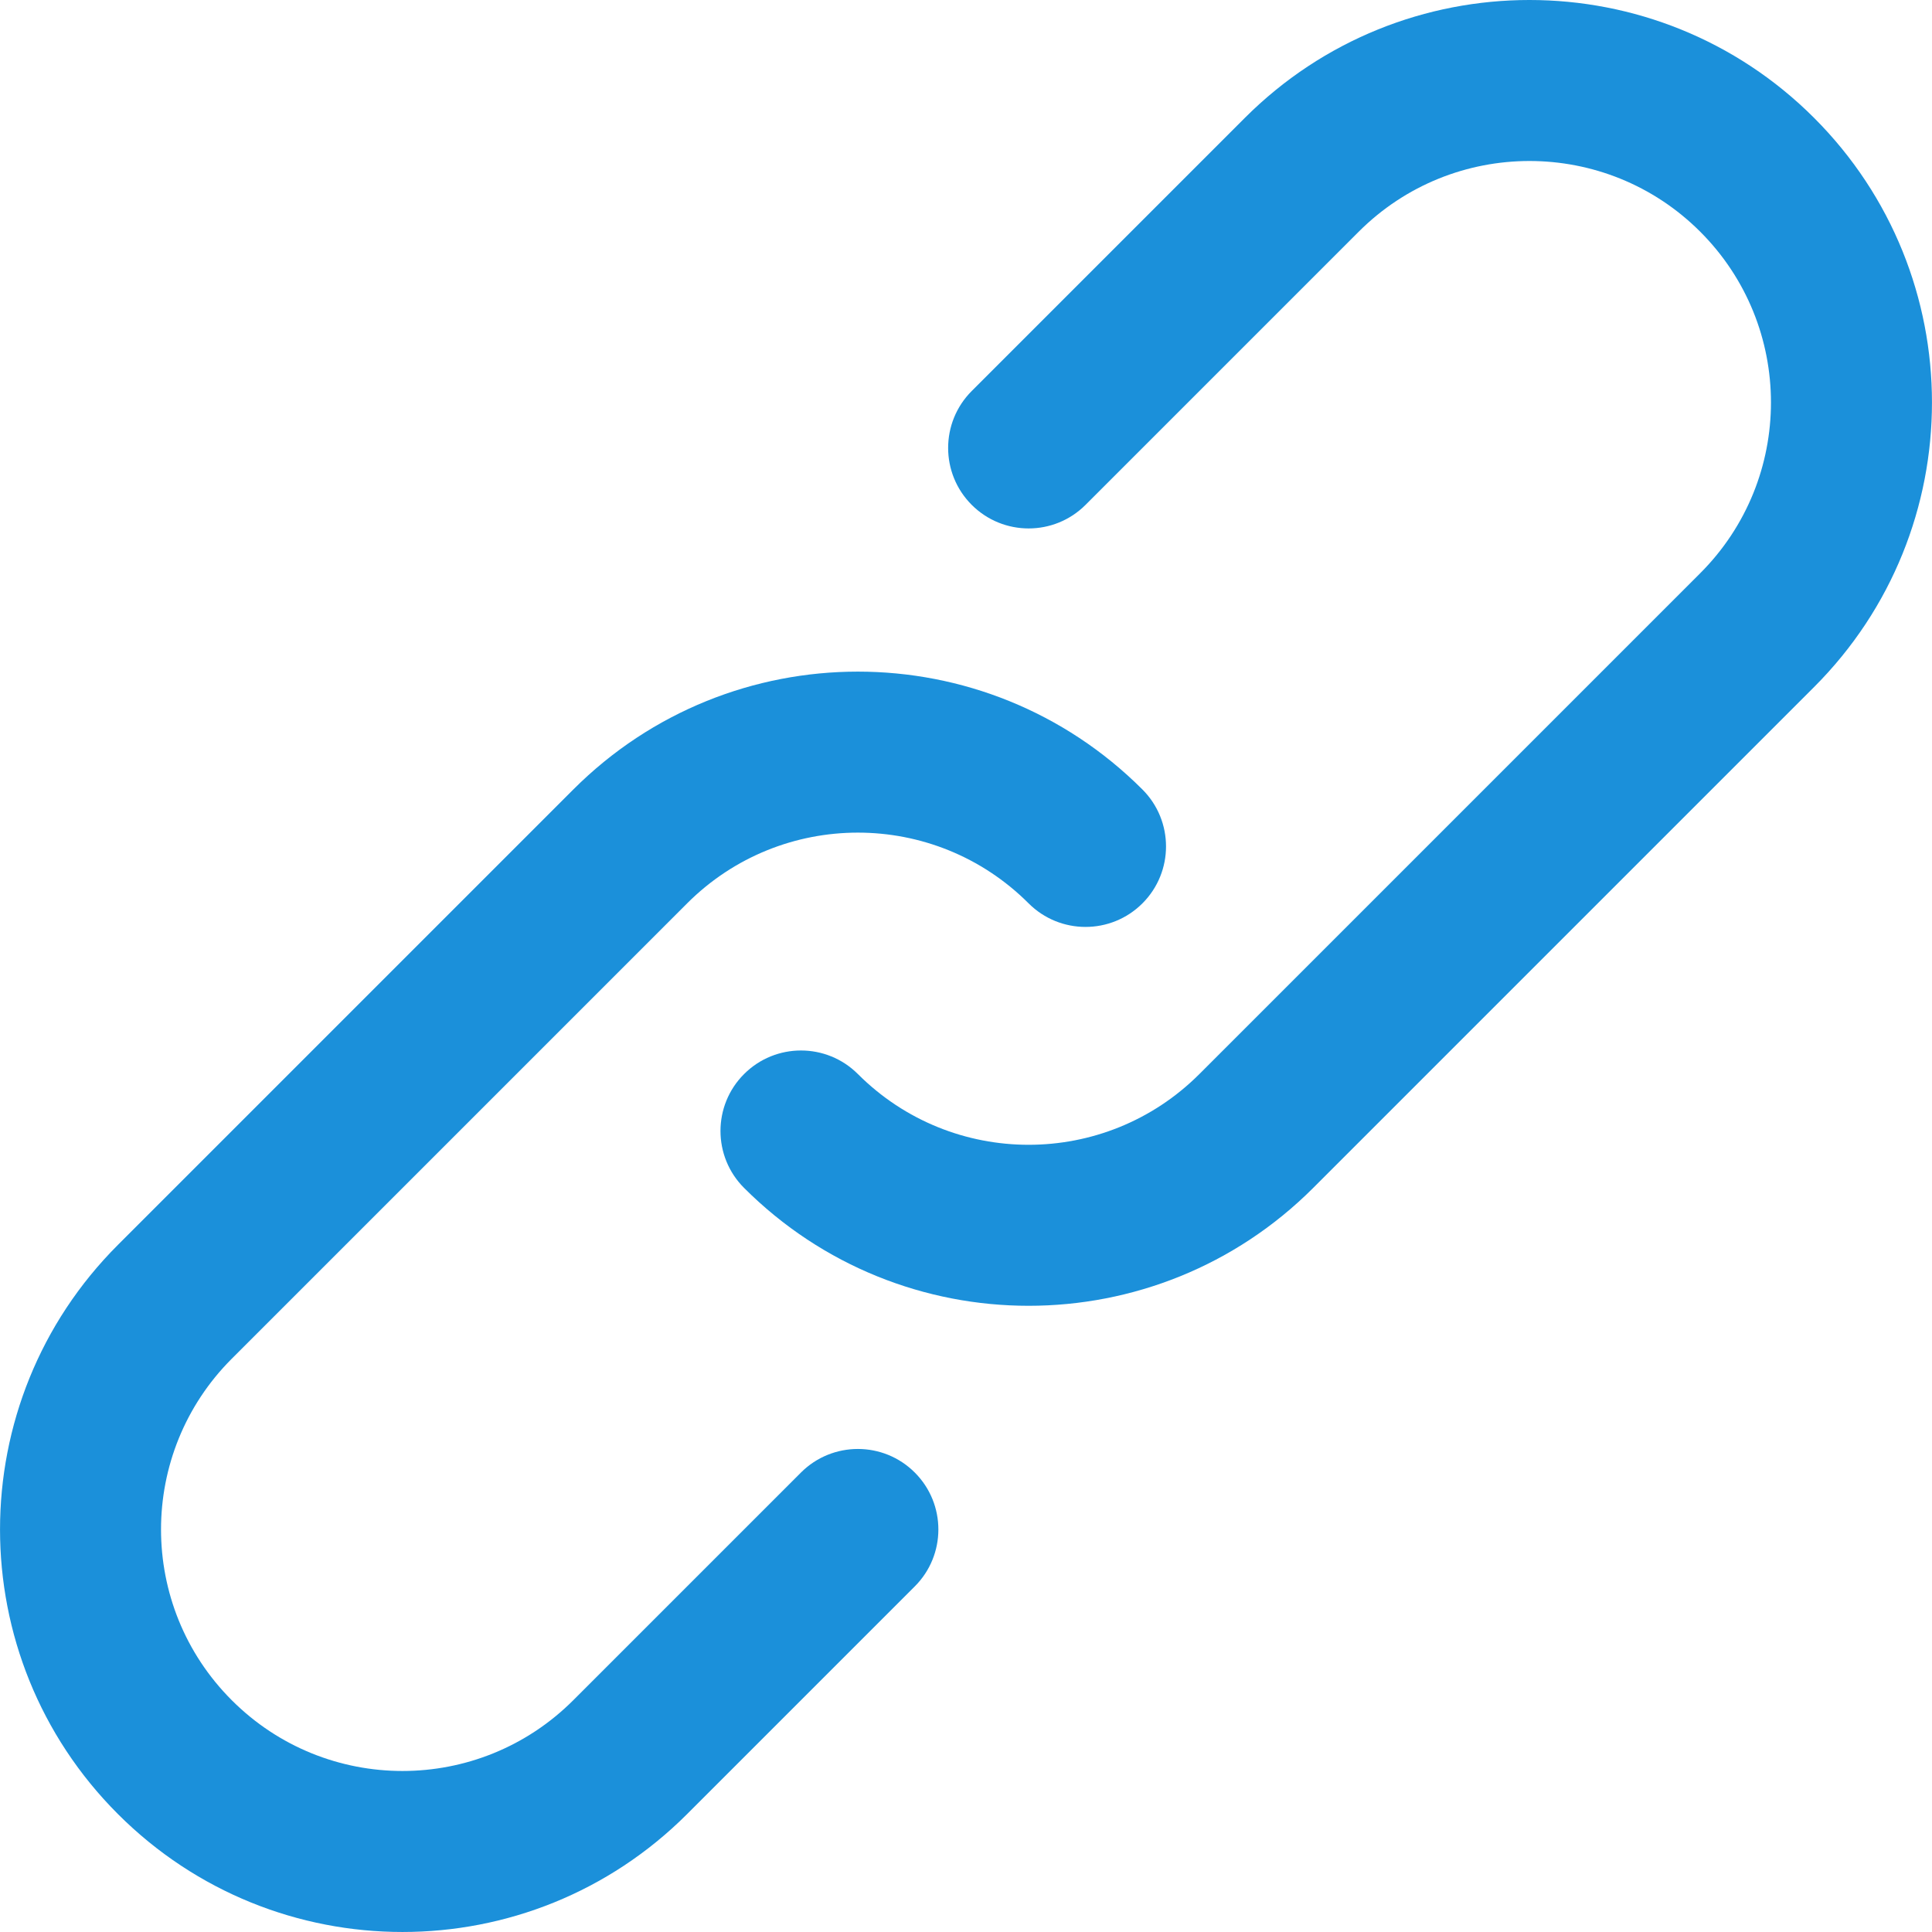
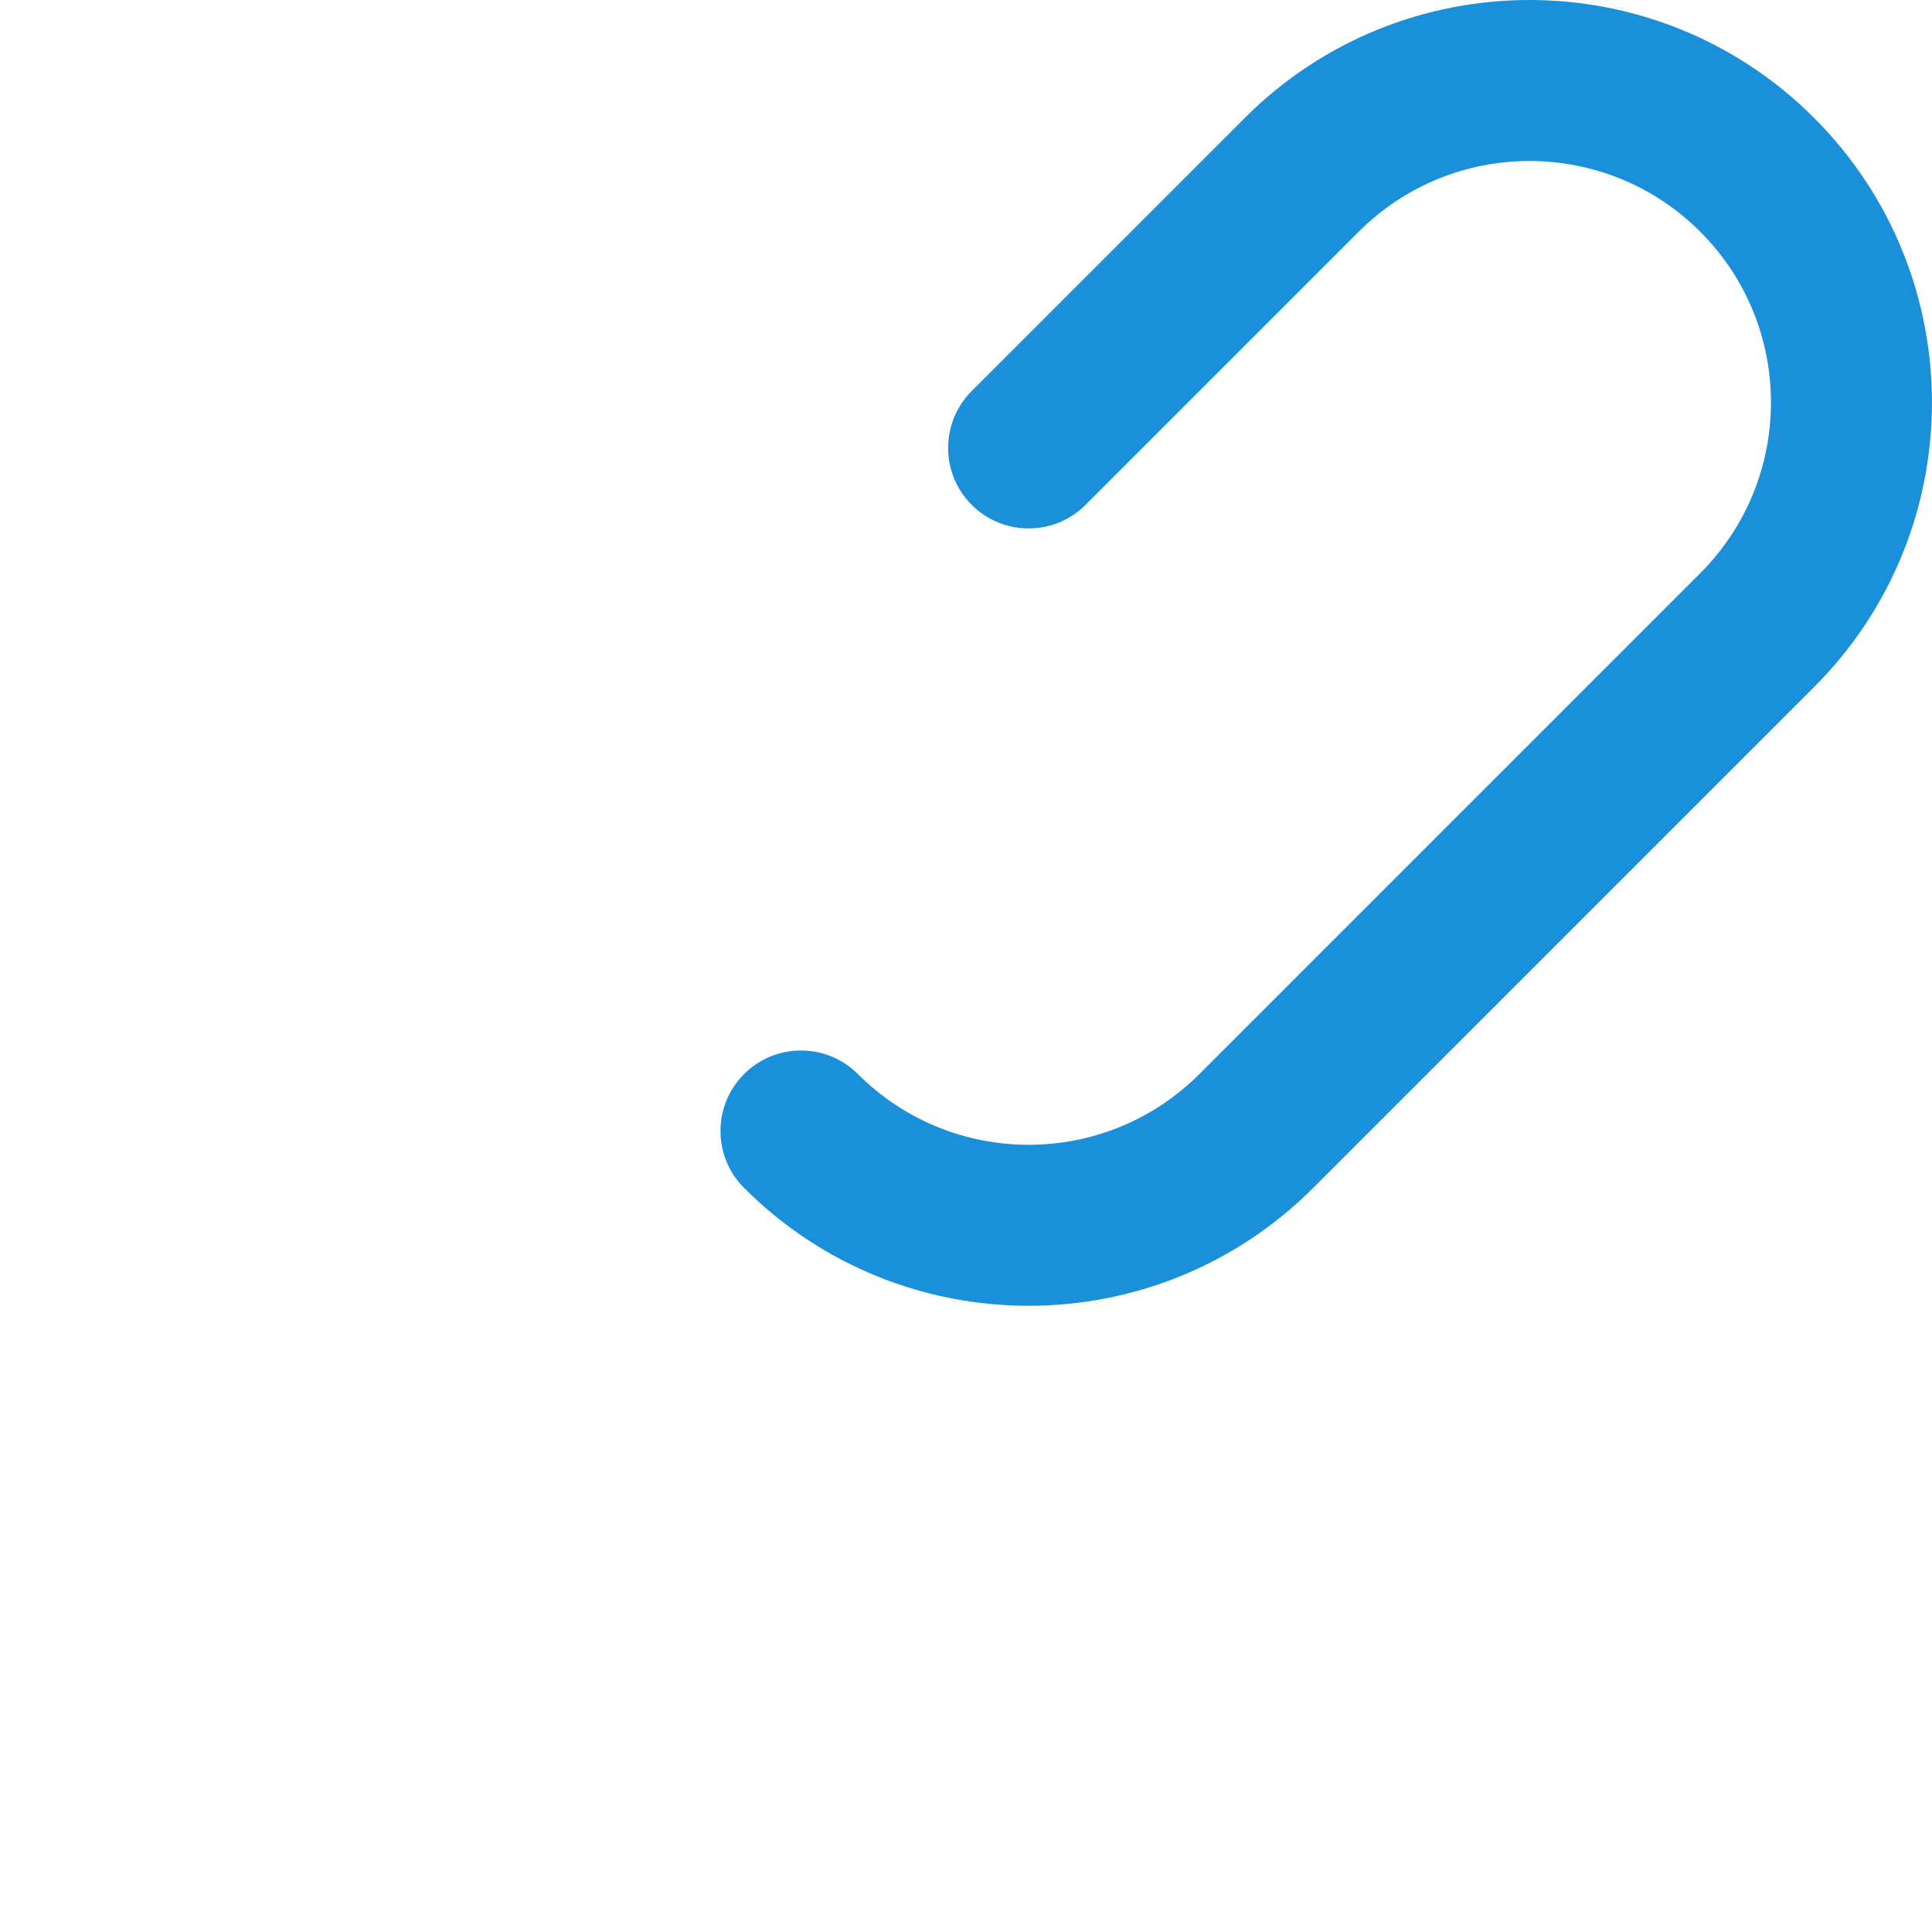
<svg xmlns="http://www.w3.org/2000/svg" width="512" height="512" viewBox="0 0 512 512" fill="none">
  <g clip-path="url(#clip0)">
-     <path d="M212.26 390.24L151.929 450.571C126.917 475.583 86.412 475.583 61.421 450.576C36.425 425.58 36.425 385.071 61.416 360.08L182.099 239.397C207.09 214.405 247.599 214.405 272.59 239.397C280.921 247.728 294.429 247.728 302.76 239.397C311.091 231.066 311.091 217.558 302.76 209.227C261.106 167.573 193.583 167.573 151.929 209.227L31.247 329.909C-10.407 371.563 -10.407 439.086 31.247 480.74C72.896 522.416 140.424 522.416 182.1 480.74L242.431 420.409C250.762 412.078 250.762 398.57 242.431 390.239C234.1 381.908 220.591 381.909 212.26 390.24Z" fill="#1B90DA" />
    <path d="M480.751 31.24C439.097 -10.414 371.552 -10.414 329.898 31.24L257.514 103.624C249.183 111.955 249.183 125.463 257.514 133.794C265.845 142.125 279.353 142.125 287.684 133.794L360.068 61.41C385.059 36.418 425.589 36.418 450.581 61.41C475.572 86.401 475.572 126.91 450.581 151.901L317.845 284.638C292.853 309.63 252.345 309.63 227.354 284.638C219.023 276.307 205.515 276.307 197.184 284.638C188.853 292.969 188.853 306.477 197.184 314.808C238.838 356.462 306.361 356.462 348.015 314.808L480.751 182.072C522.405 140.418 522.405 72.894 480.751 31.24Z" fill="#1B90DA" />
  </g>
  <defs>
    <clipPath id="clip0">
      <rect width="511.997" height="511.997" fill="white" />
    </clipPath>
  </defs>
</svg>